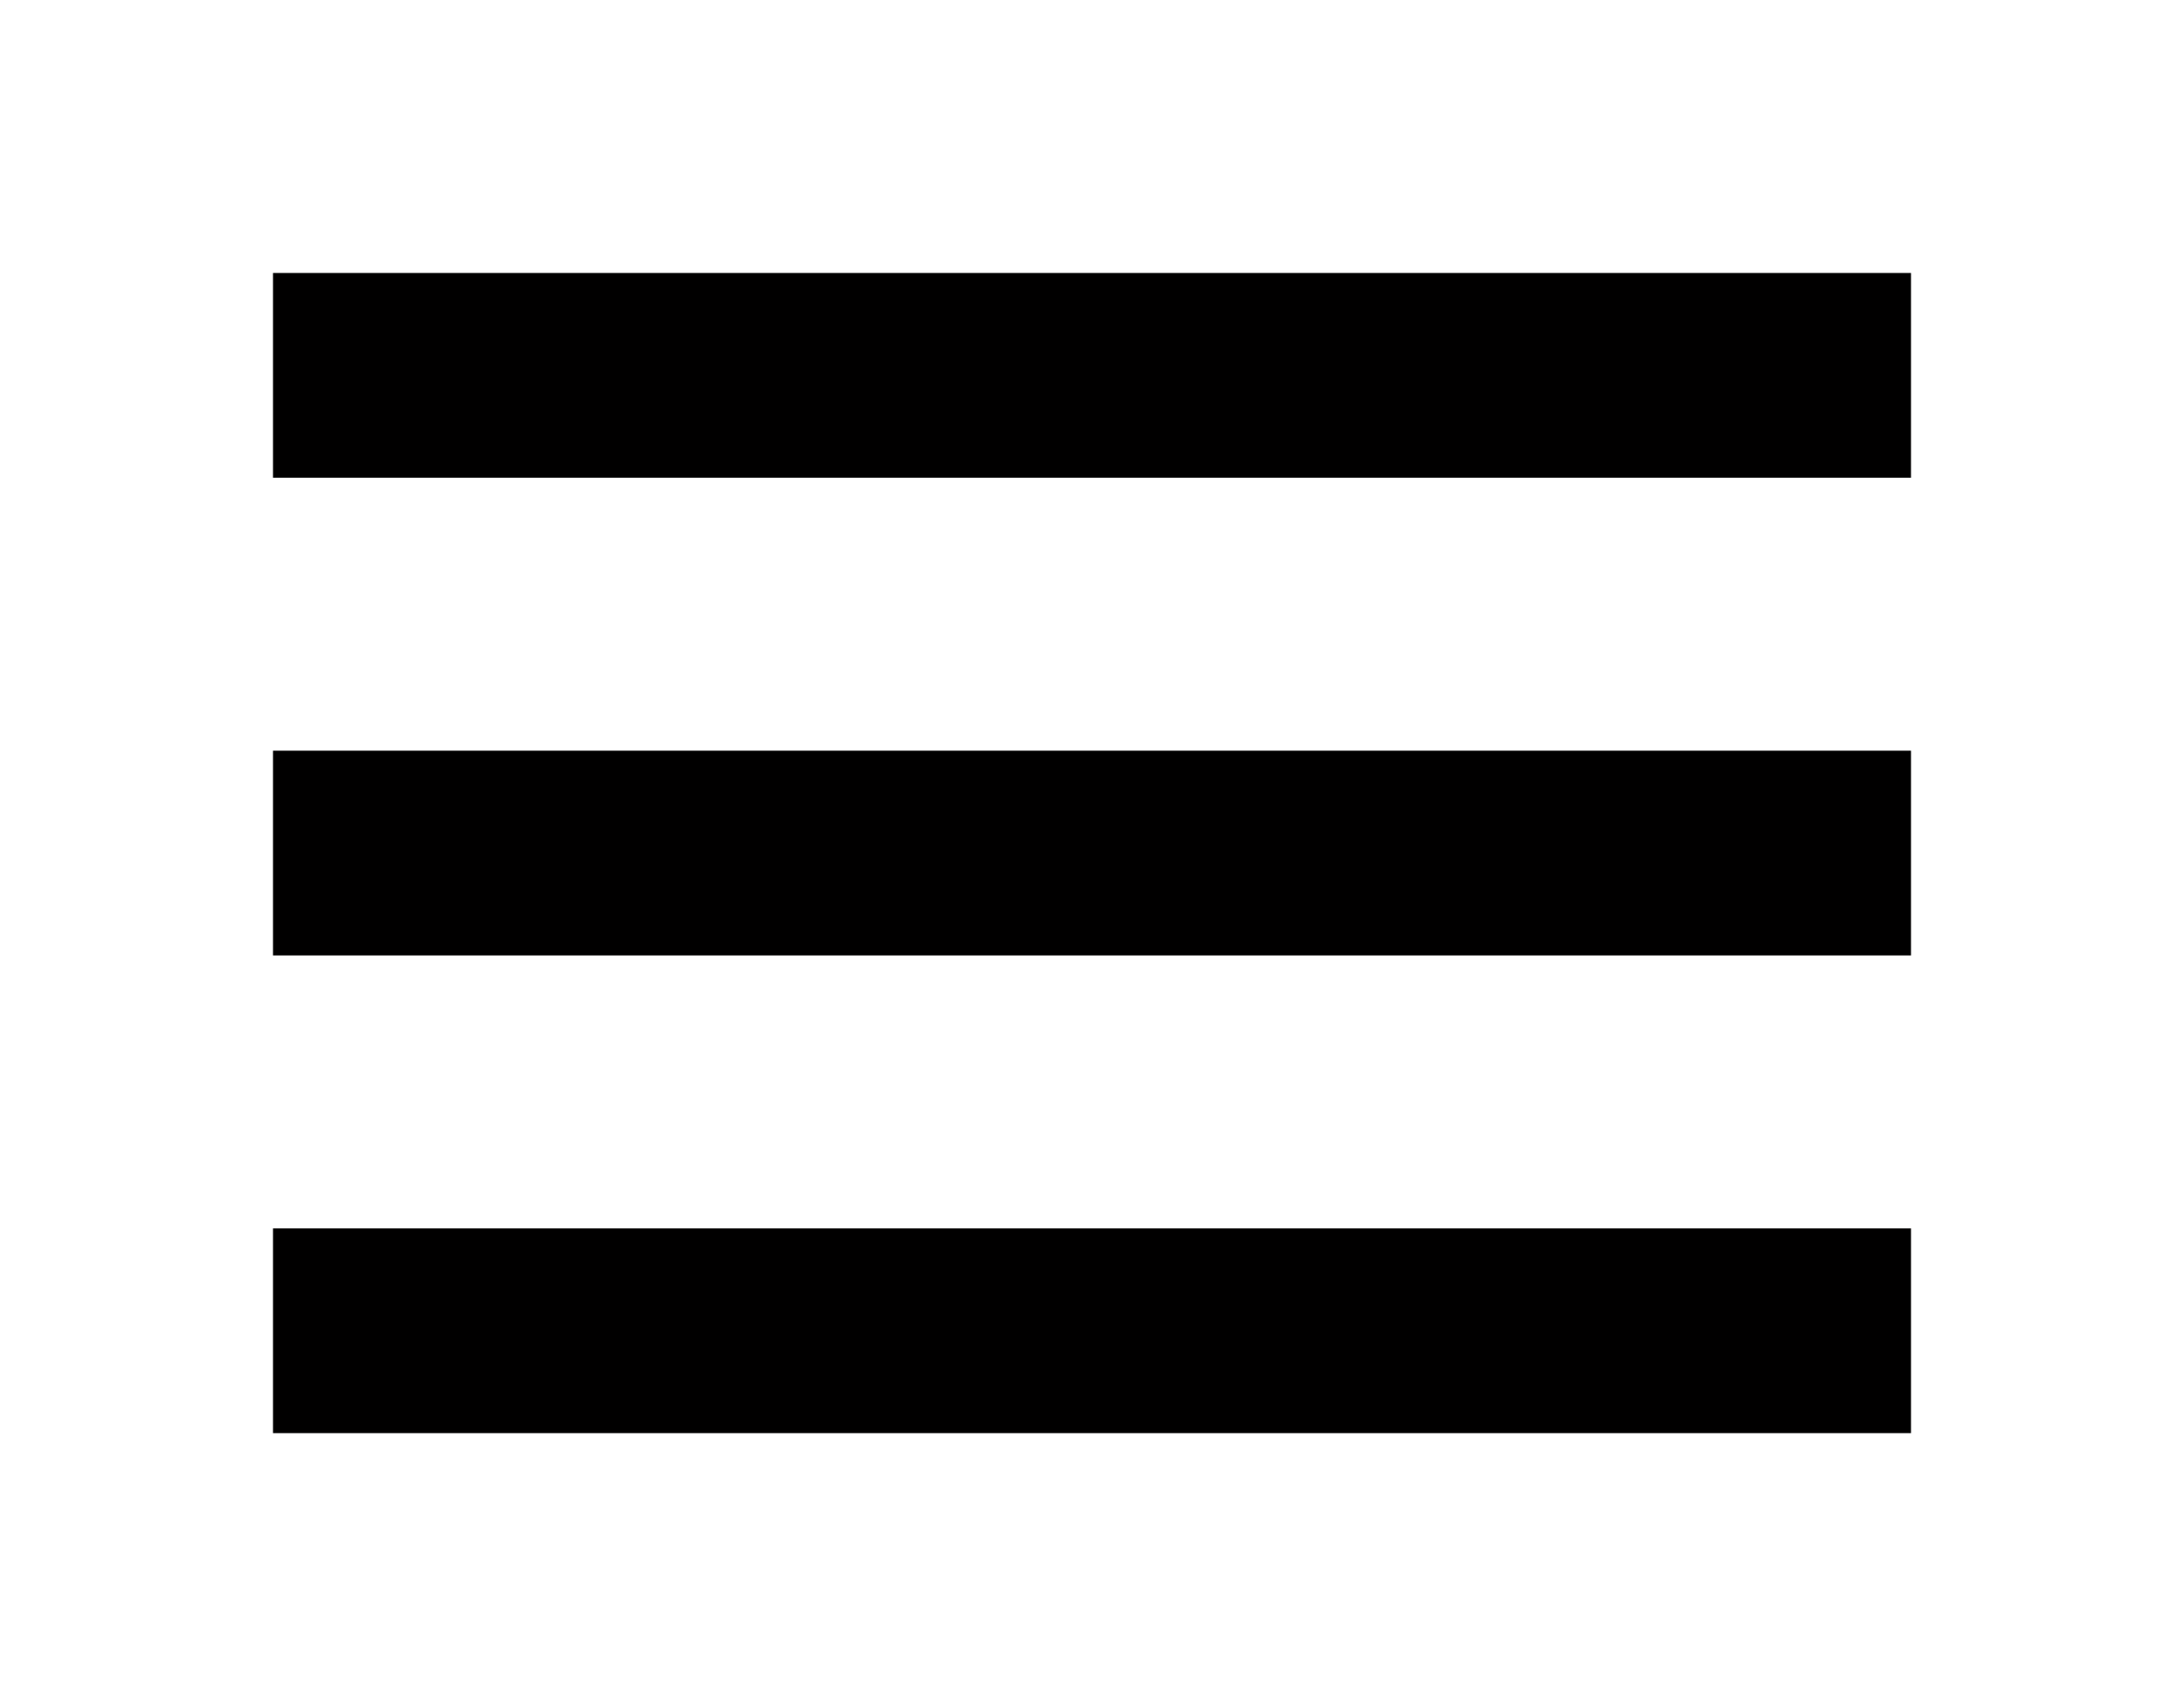
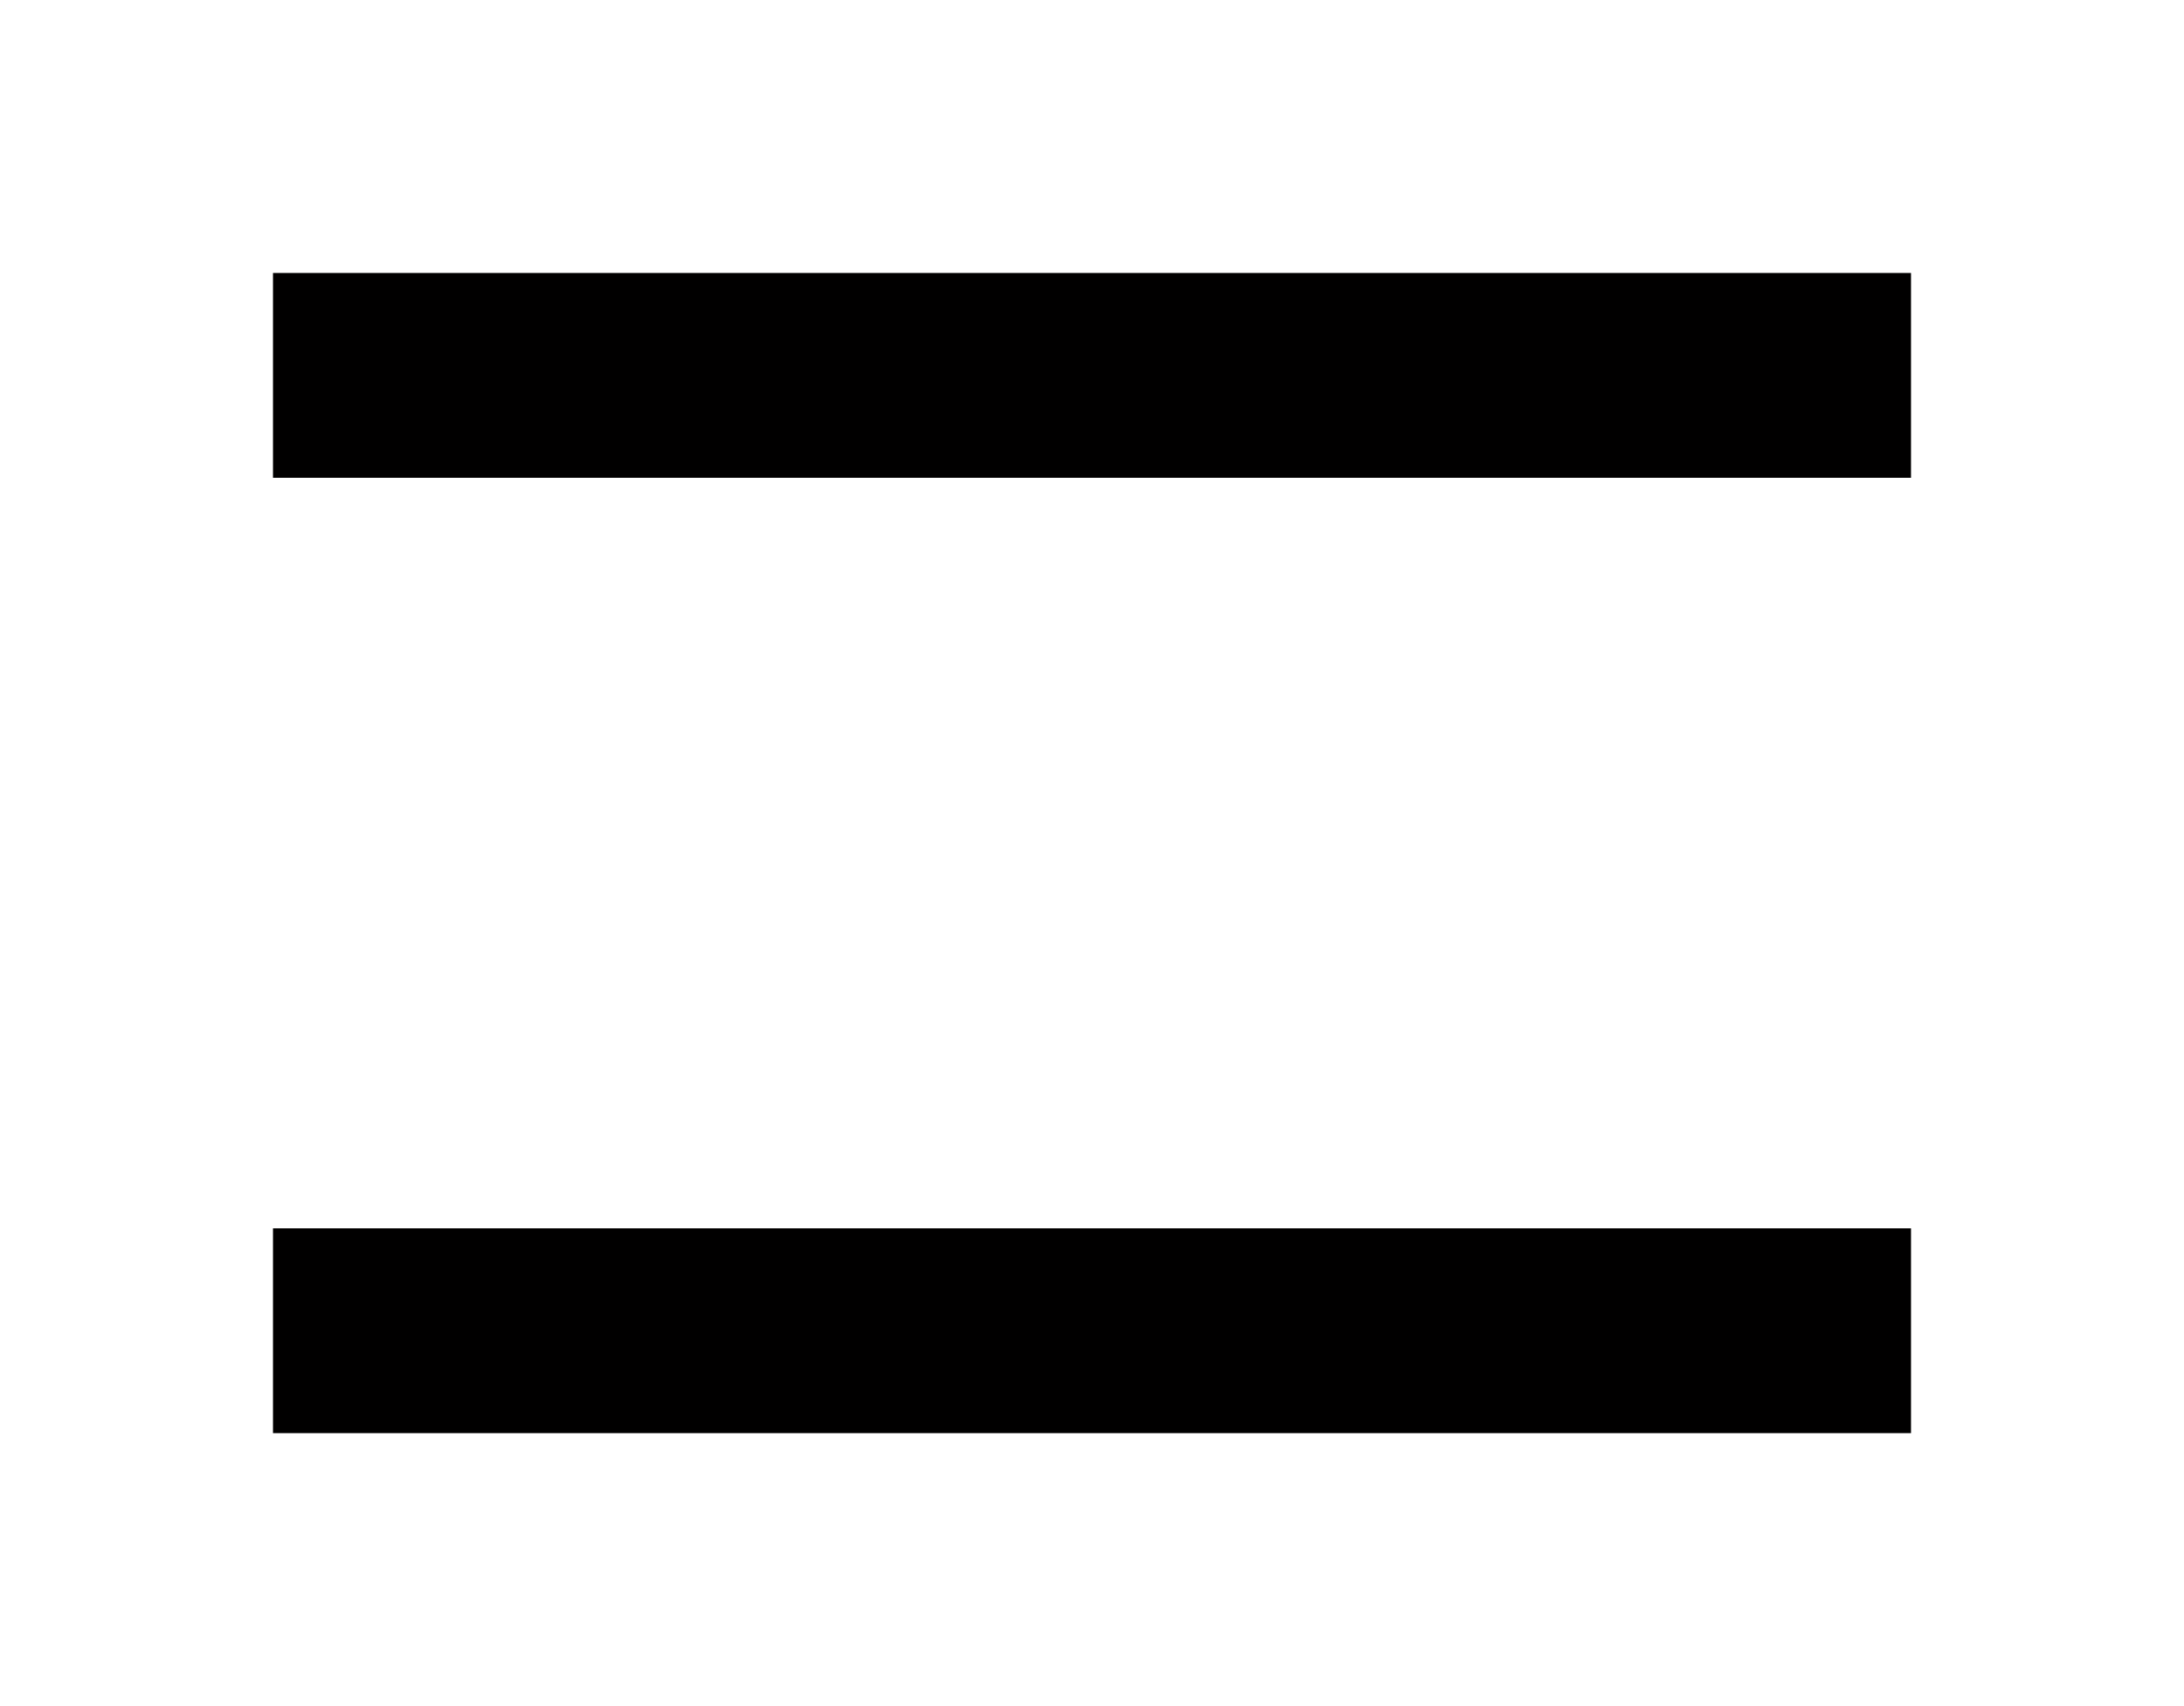
<svg xmlns="http://www.w3.org/2000/svg" width="32" height="25" viewBox="0 0 32 25" fill="none">
  <line x1="4" y1="5.5" x2="28" y2="5.5" stroke="#010000" stroke-width="3" />
-   <line x1="4" y1="12.5" x2="28" y2="12.5" stroke="#010000" stroke-width="3" />
  <line x1="4" y1="19.5" x2="28" y2="19.5" stroke="#010000" stroke-width="3" />
</svg>